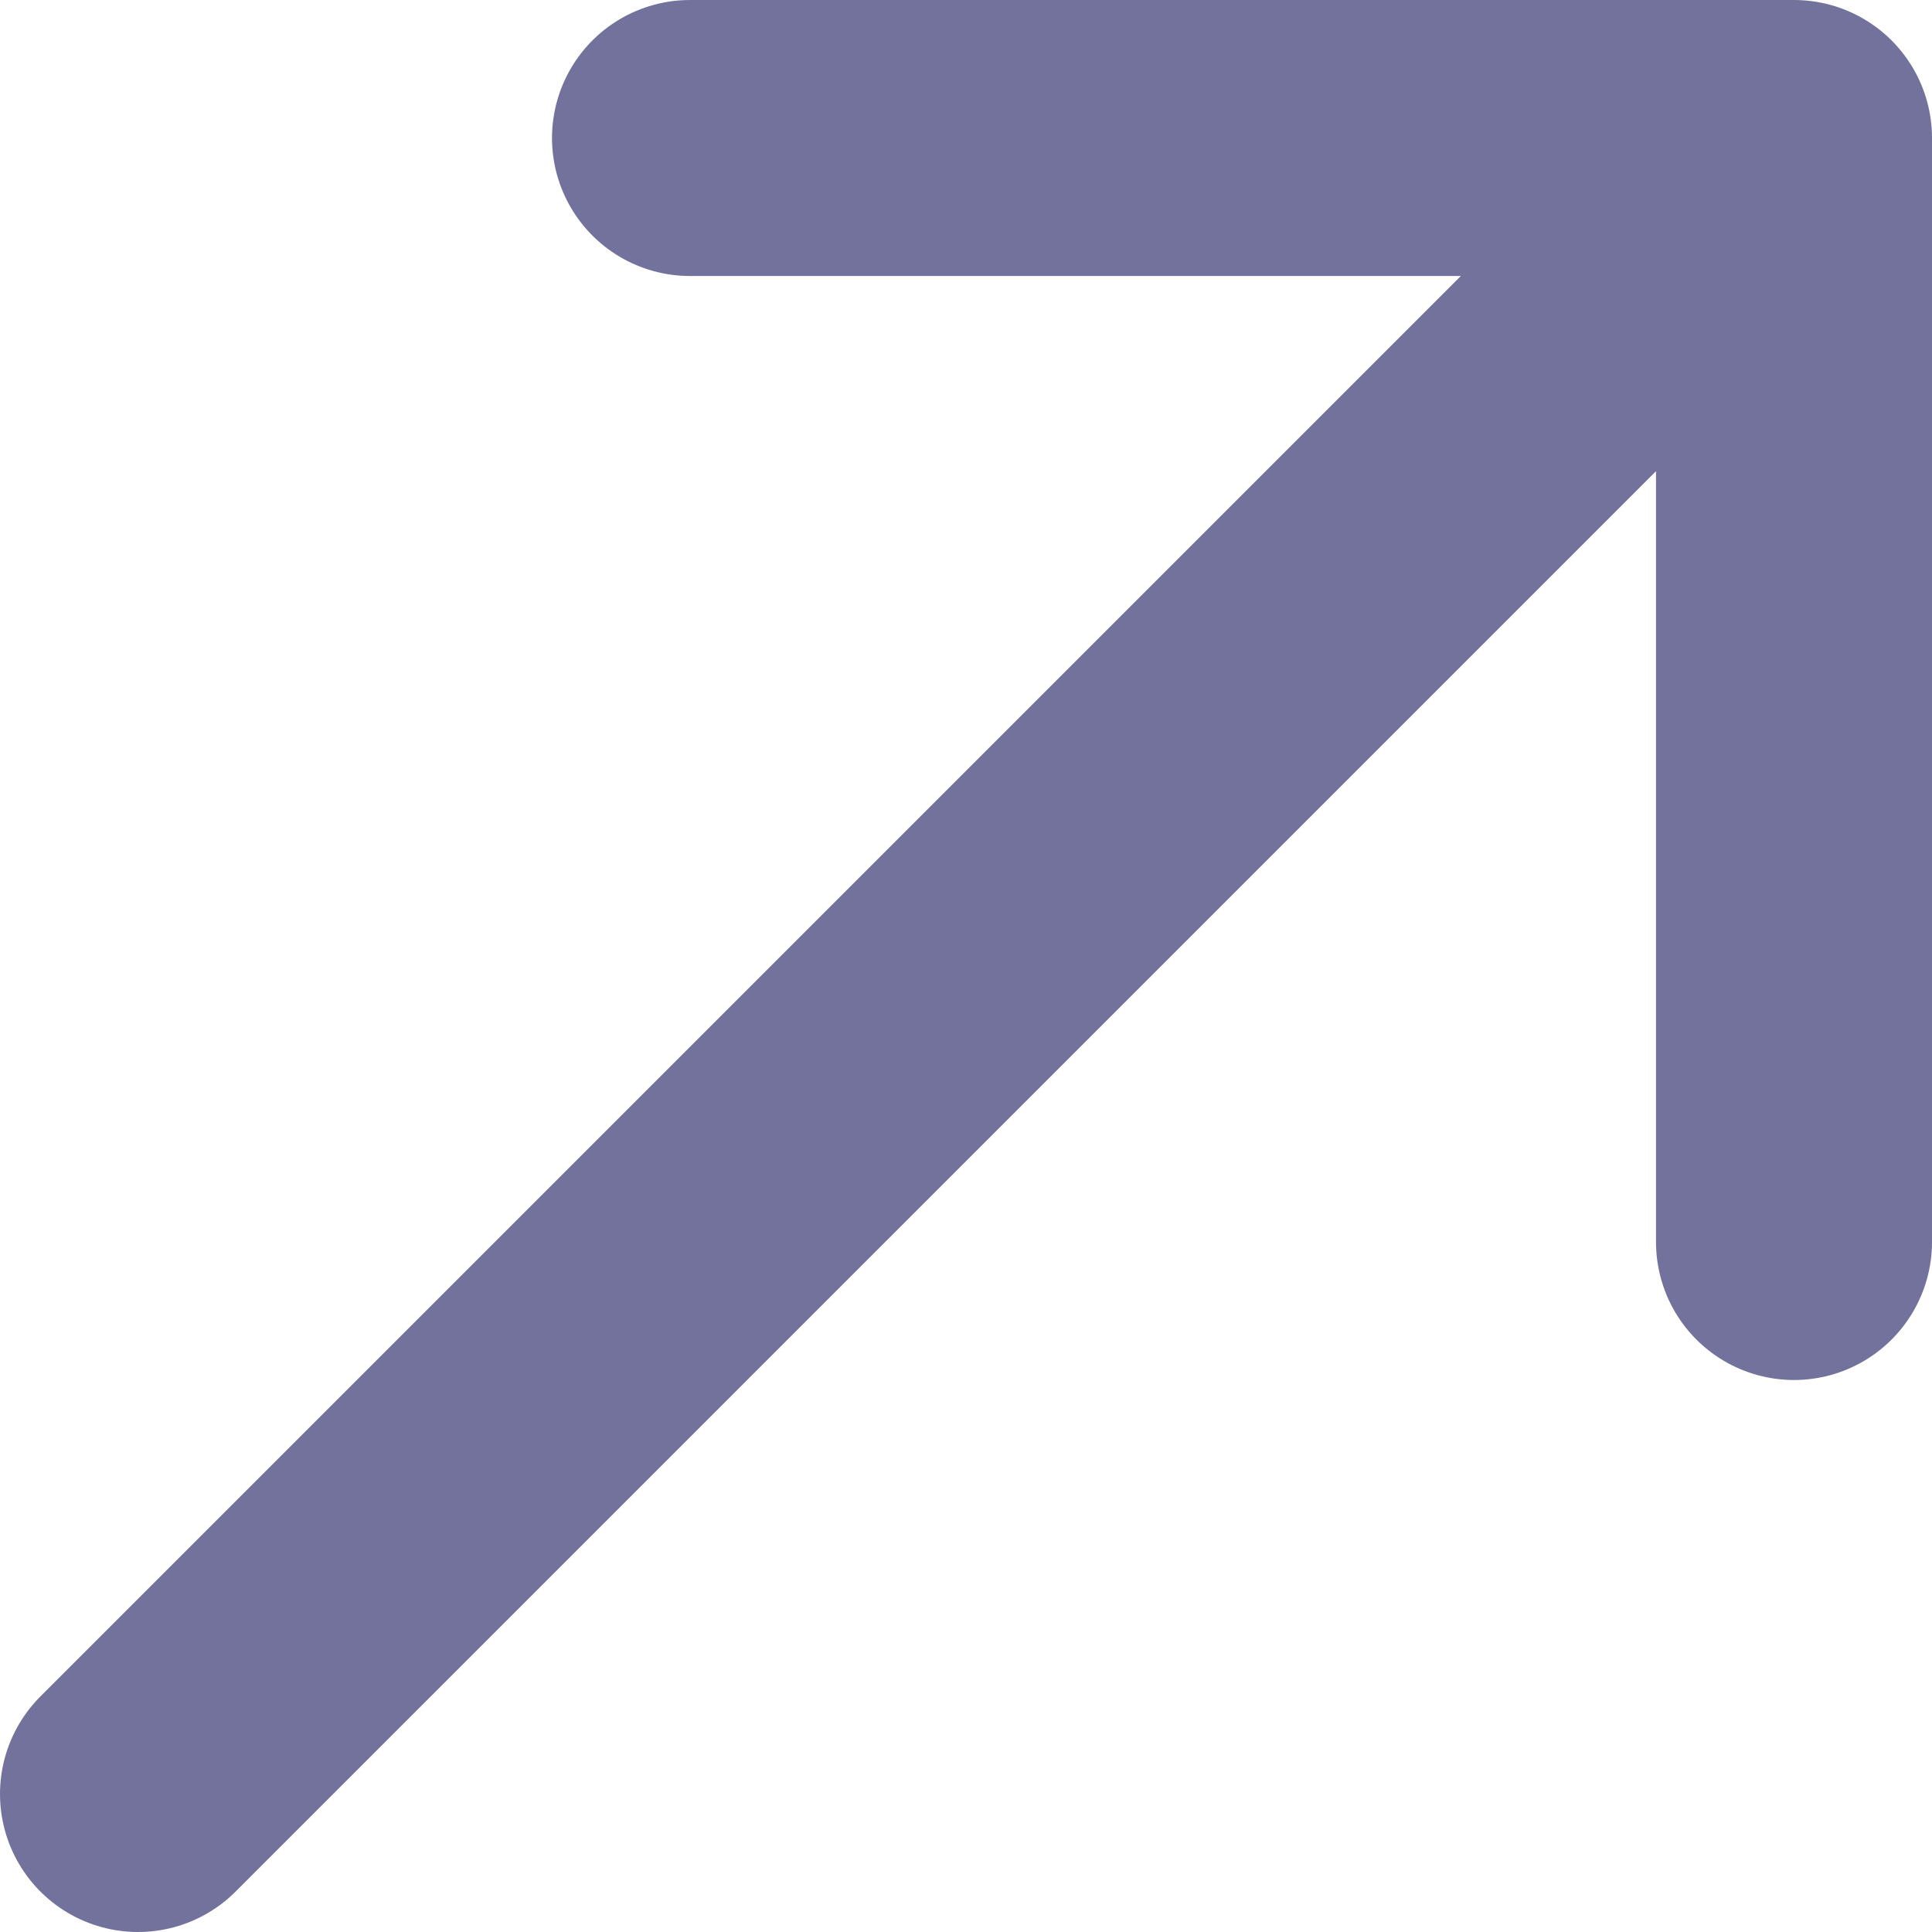
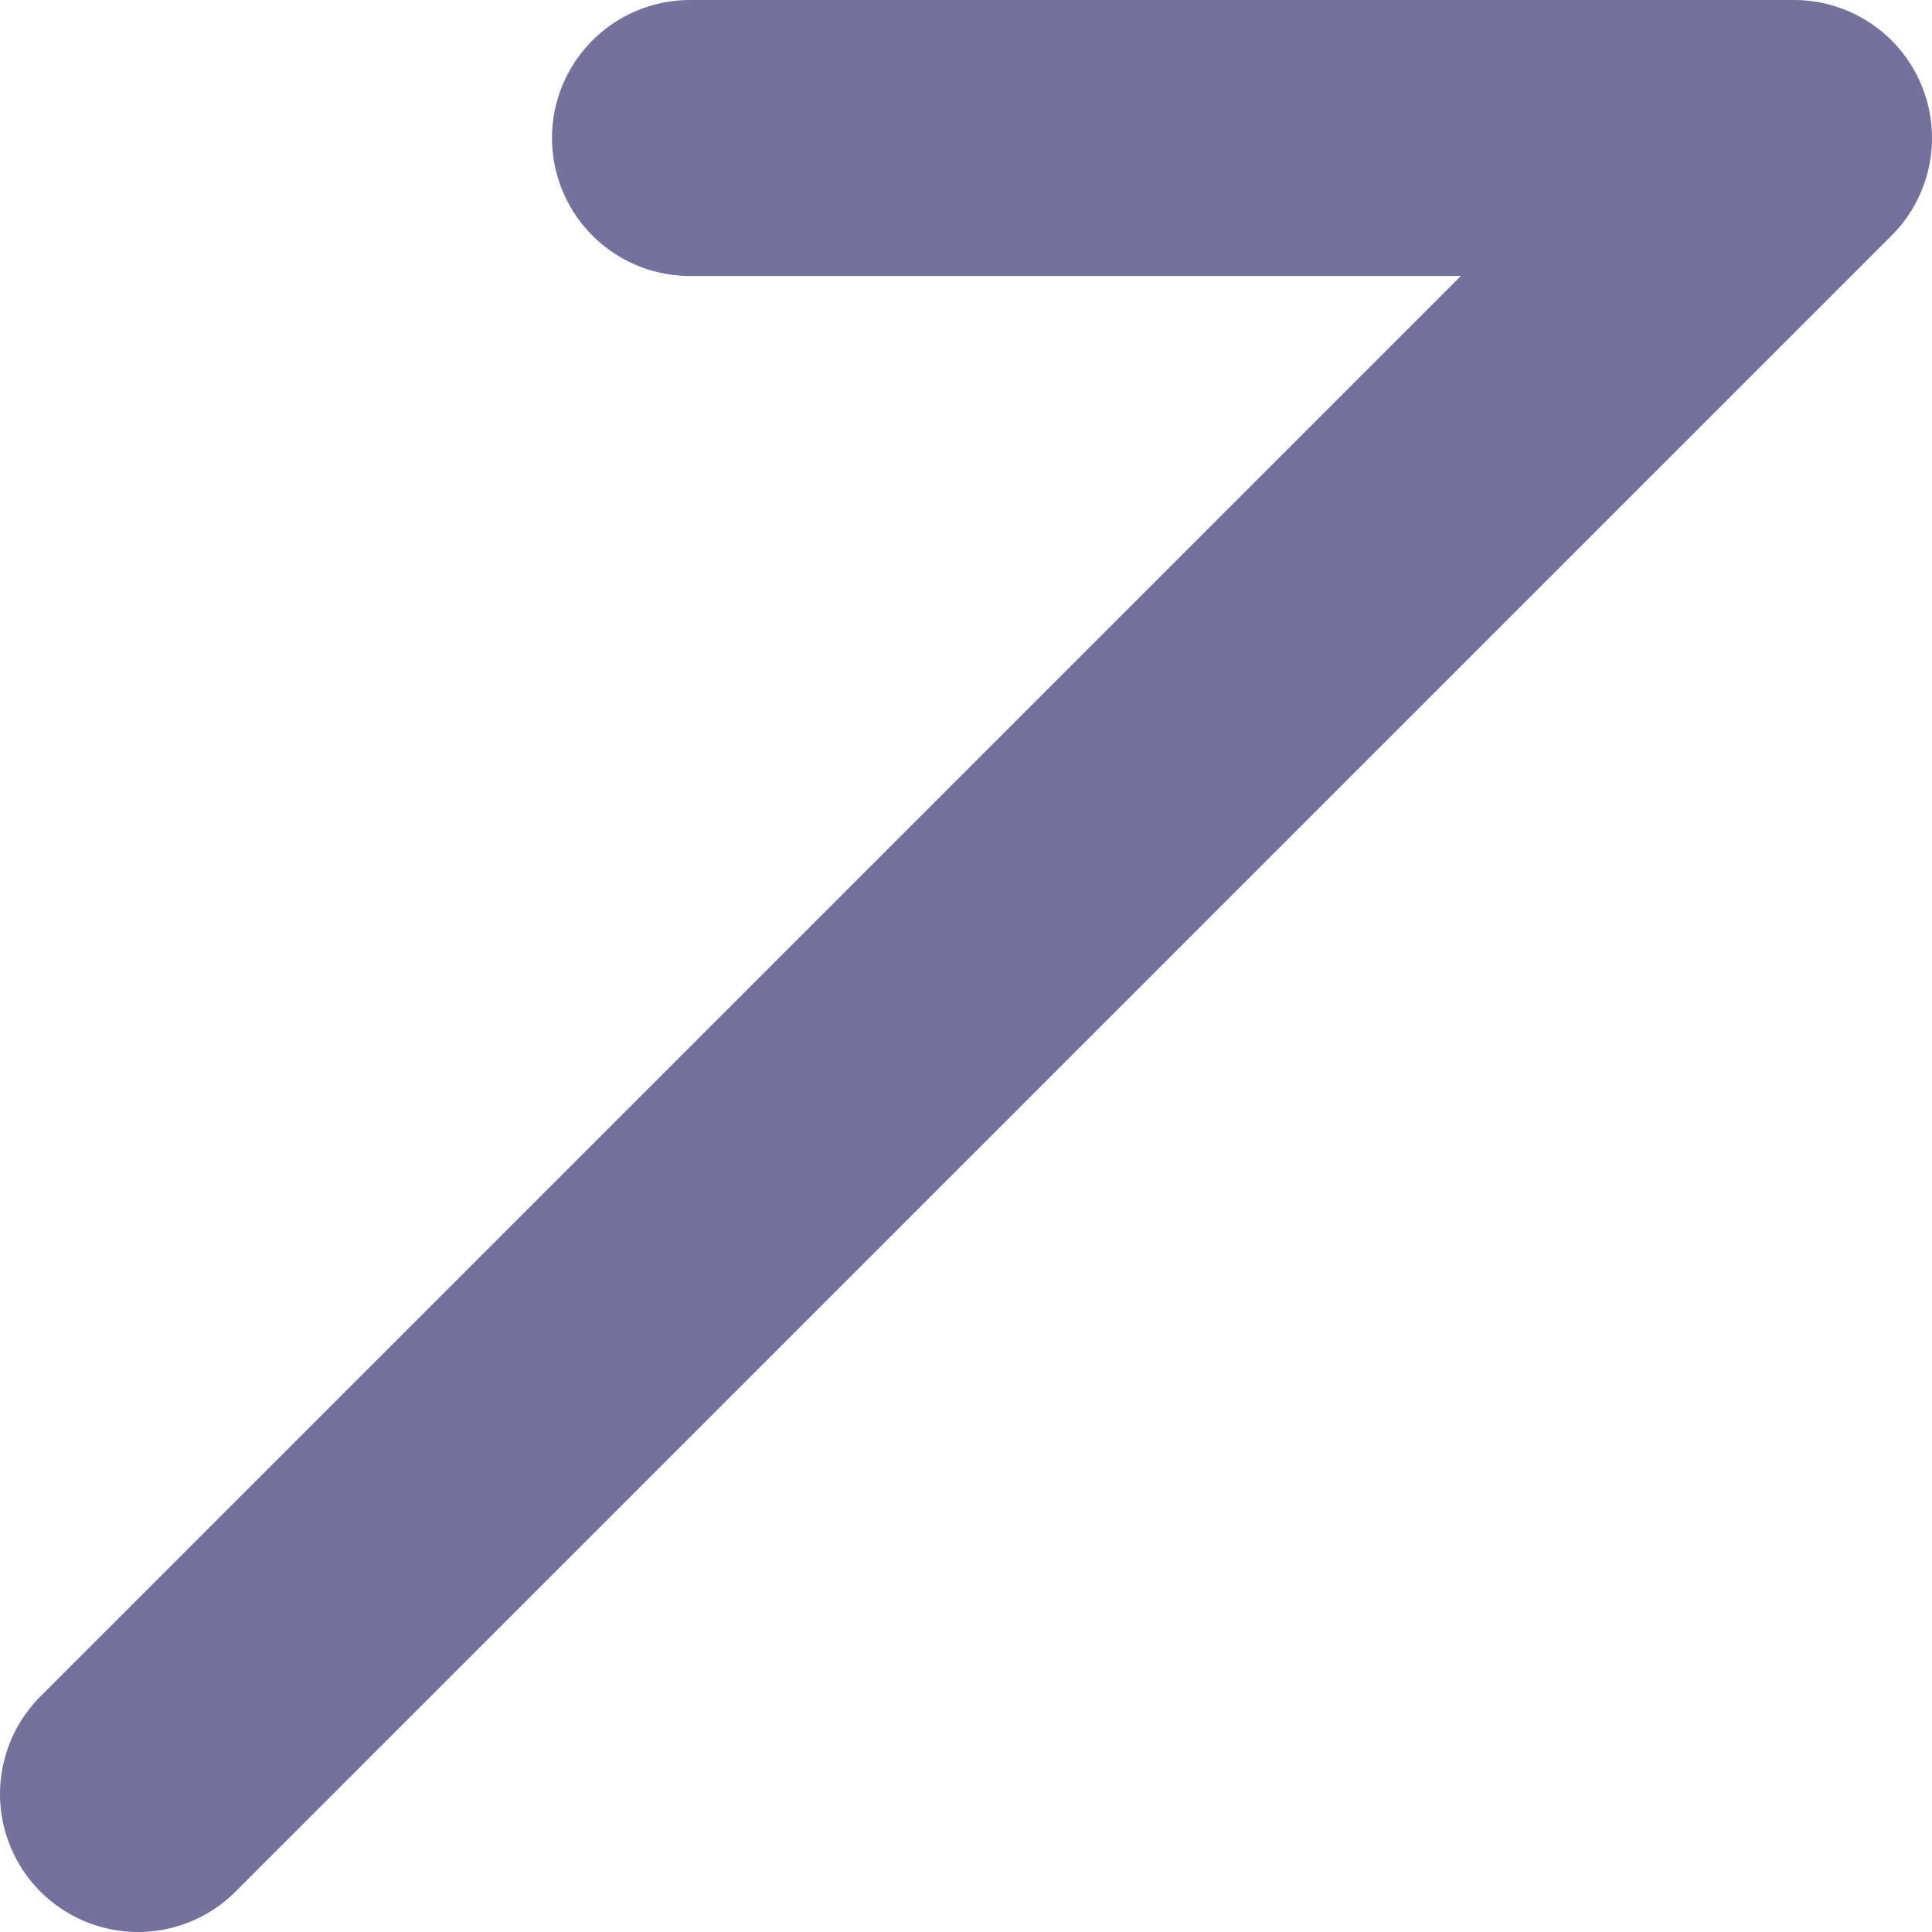
<svg xmlns="http://www.w3.org/2000/svg" width="14" height="14" viewBox="0 0 14 14" fill="none">
-   <path d="M1 13L13 1M13 1H5M13 1V9" stroke="#72729C" stroke-width="2" stroke-linecap="round" stroke-linejoin="round" />
+   <path d="M1 13L13 1M13 1H5M13 1" stroke="#72729C" stroke-width="2" stroke-linecap="round" stroke-linejoin="round" />
</svg>